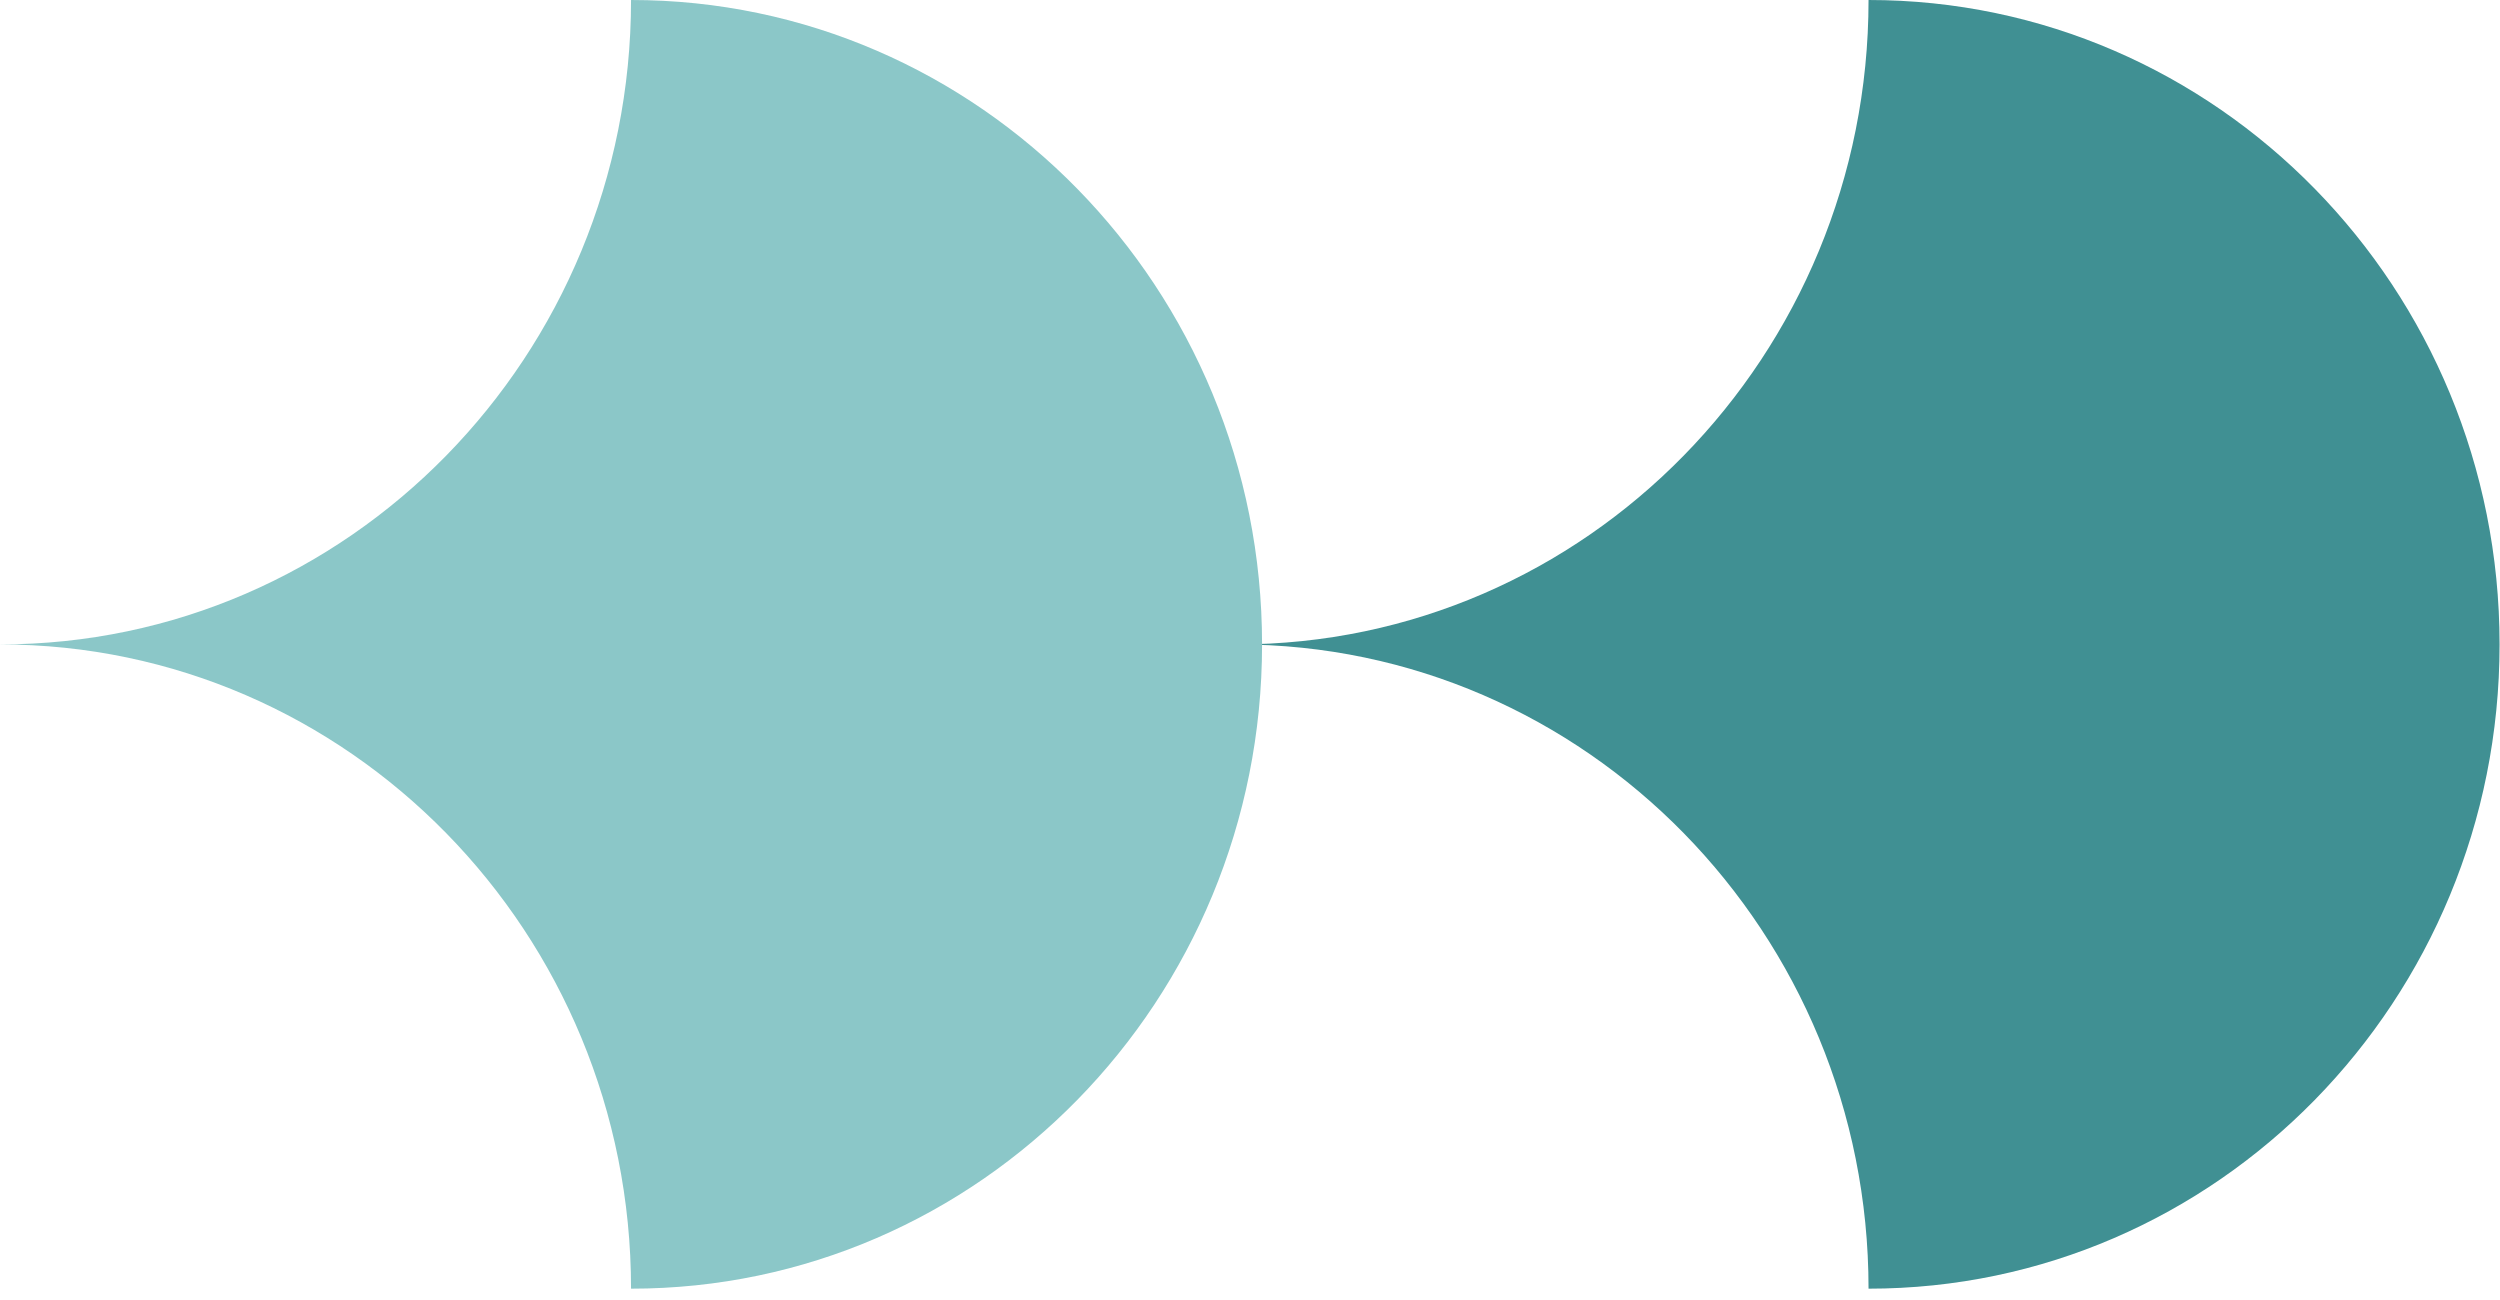
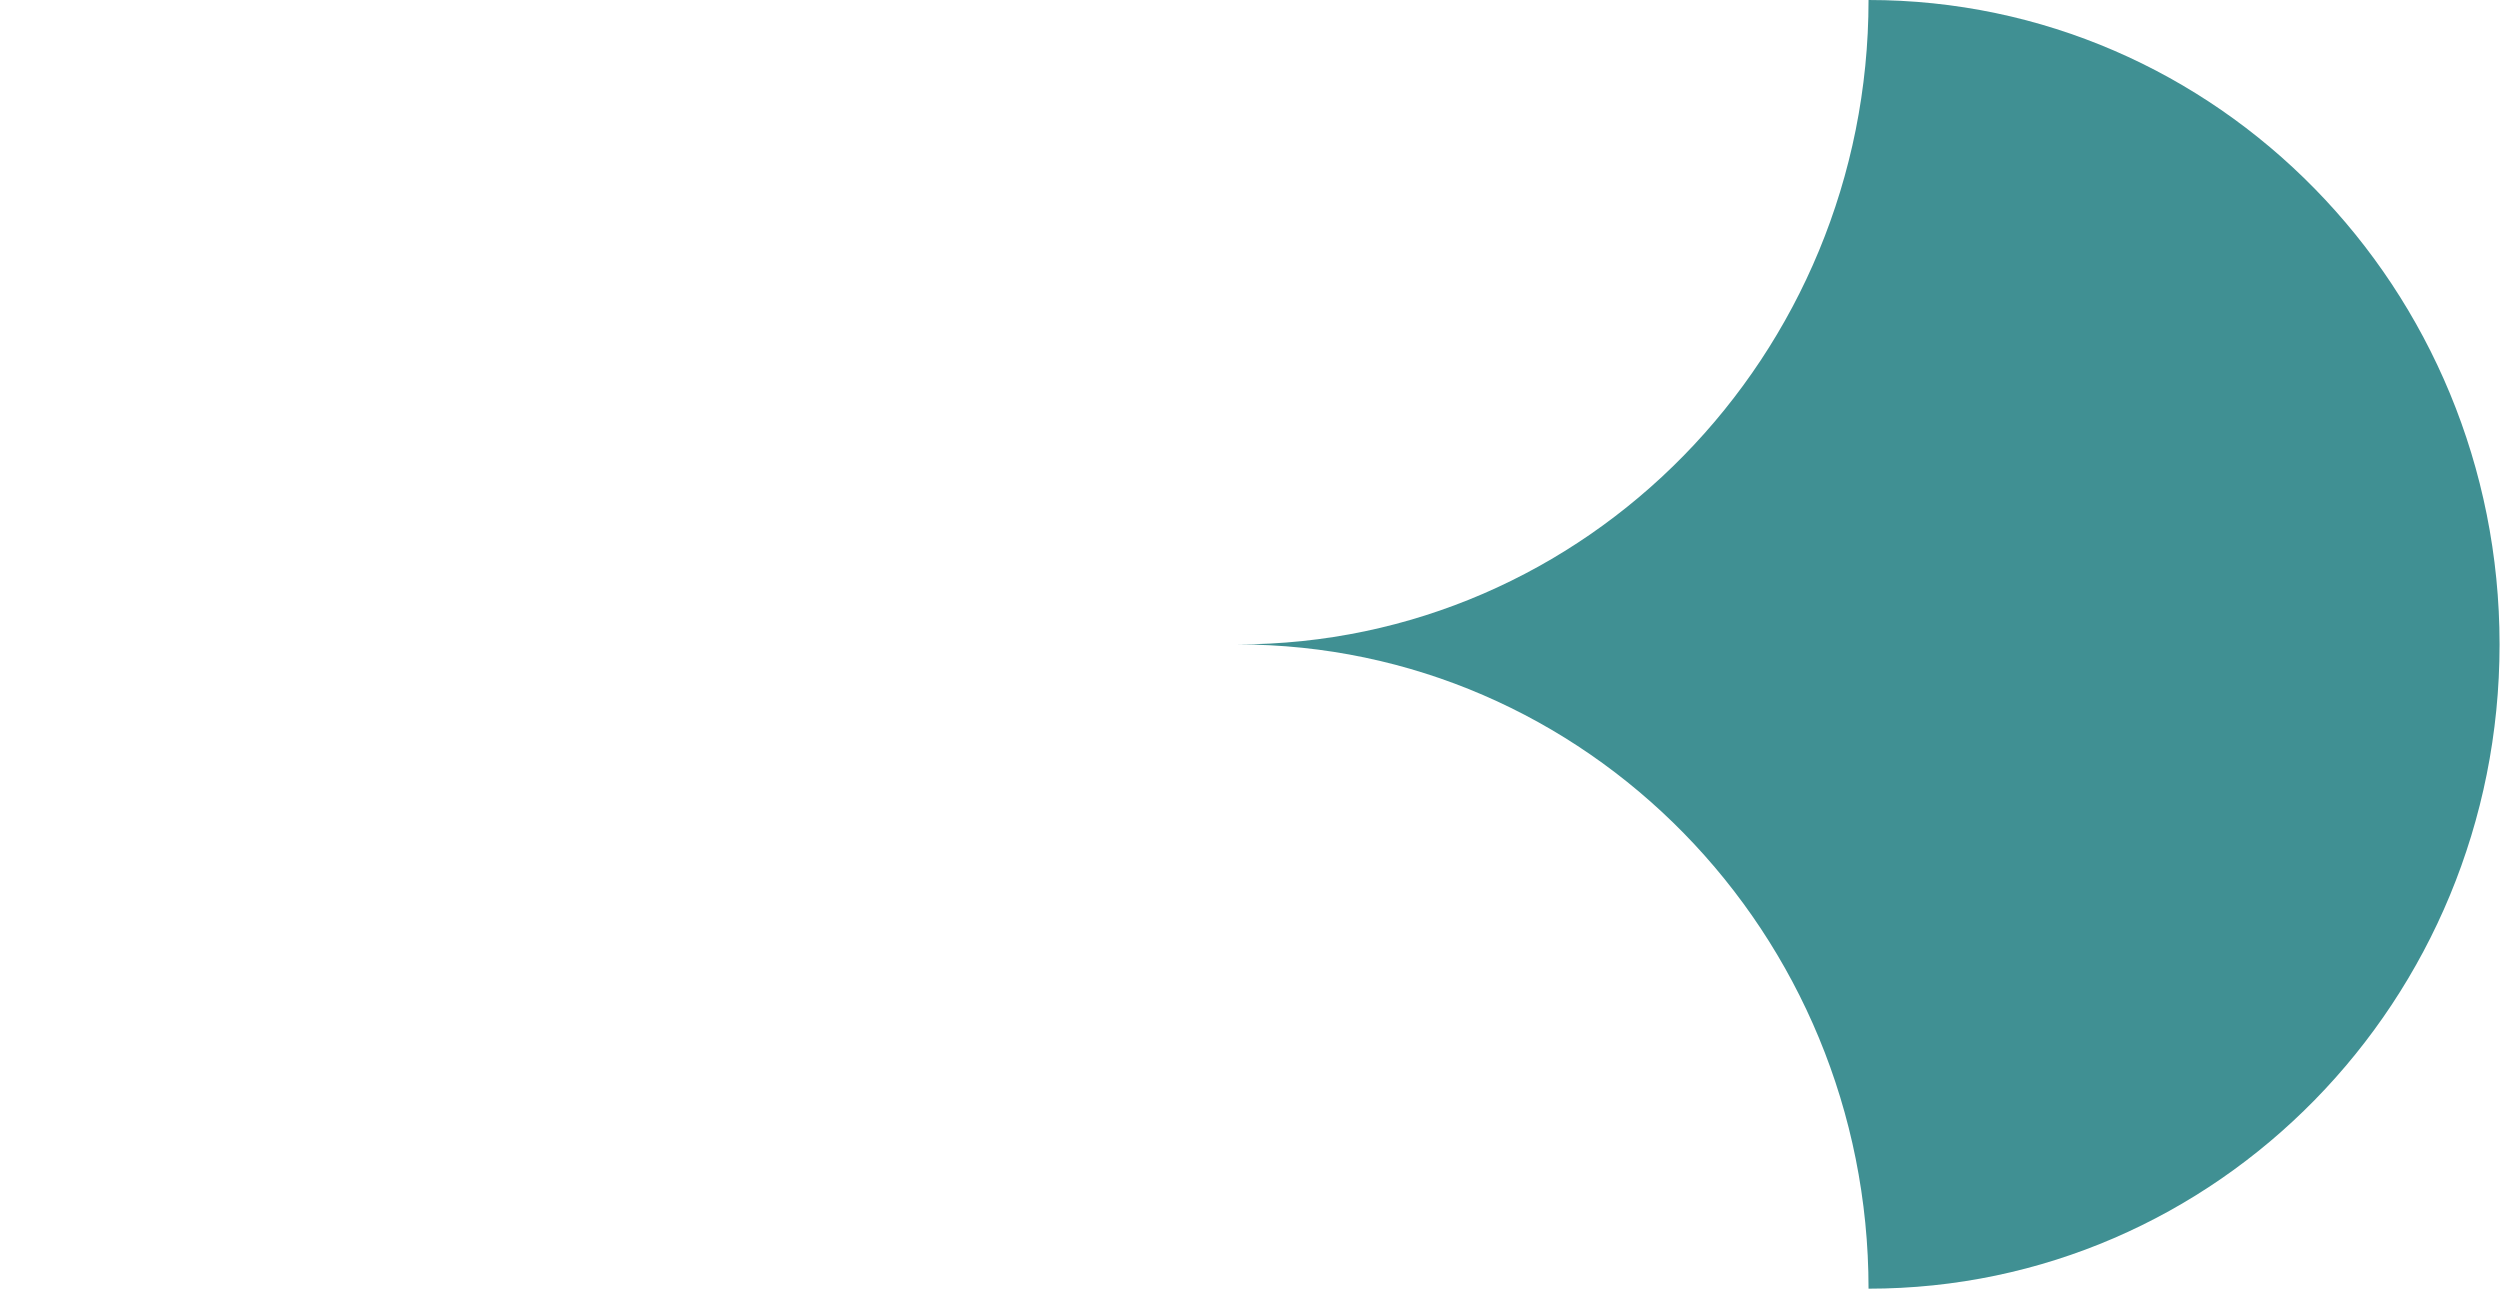
<svg xmlns="http://www.w3.org/2000/svg" width="200" height="104" viewBox="0 0 200 104" fill="none">
  <path d="M199.965 51.554C199.965 80.021 177.357 103.094 149.483 103.094C149.483 74.627 126.875 51.554 99 51.554C126.875 51.554 149.483 28.467 149.483 4.67858e-05C177.357 5.04411e-05 199.965 23.073 199.965 51.554Z" fill="#409093" />
-   <path d="M100.965 51.554C100.965 80.021 78.357 103.094 50.483 103.094C50.483 74.627 27.875 51.554 0 51.554C27.875 51.554 50.483 28.467 50.483 4.67858e-05C78.357 5.04411e-05 100.965 23.073 100.965 51.554Z" fill="#8BC7C8" />
</svg>